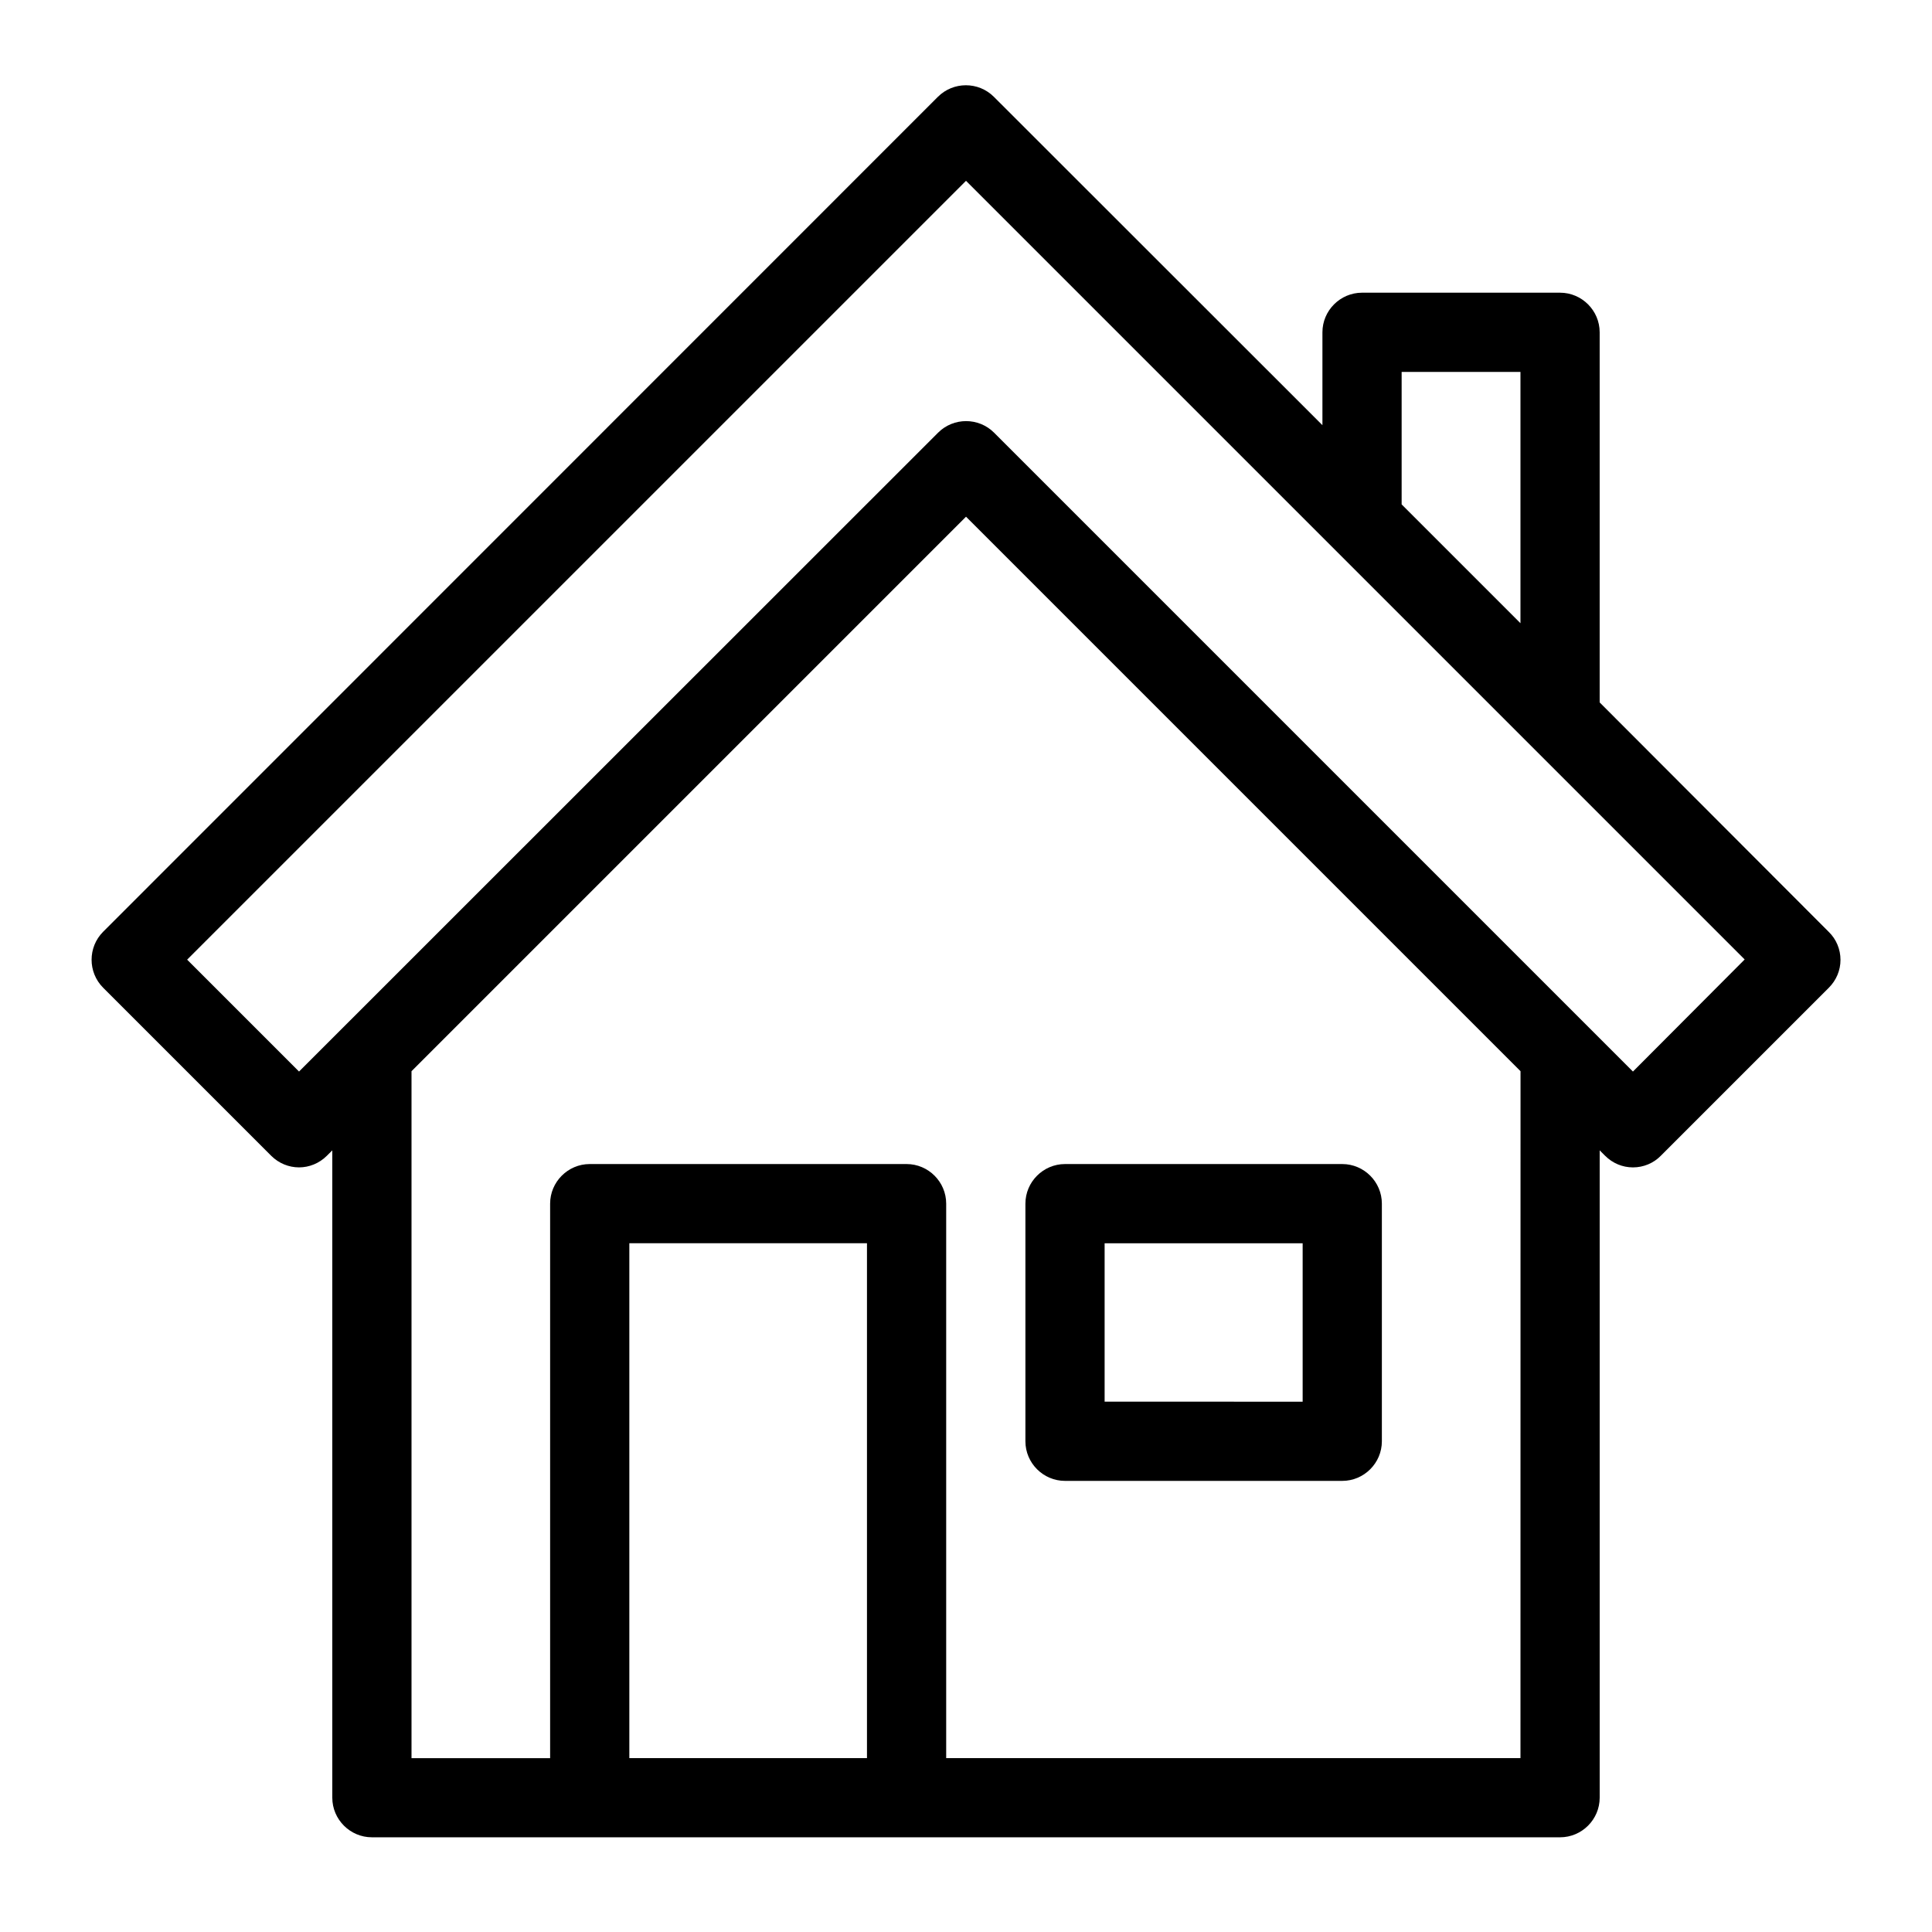
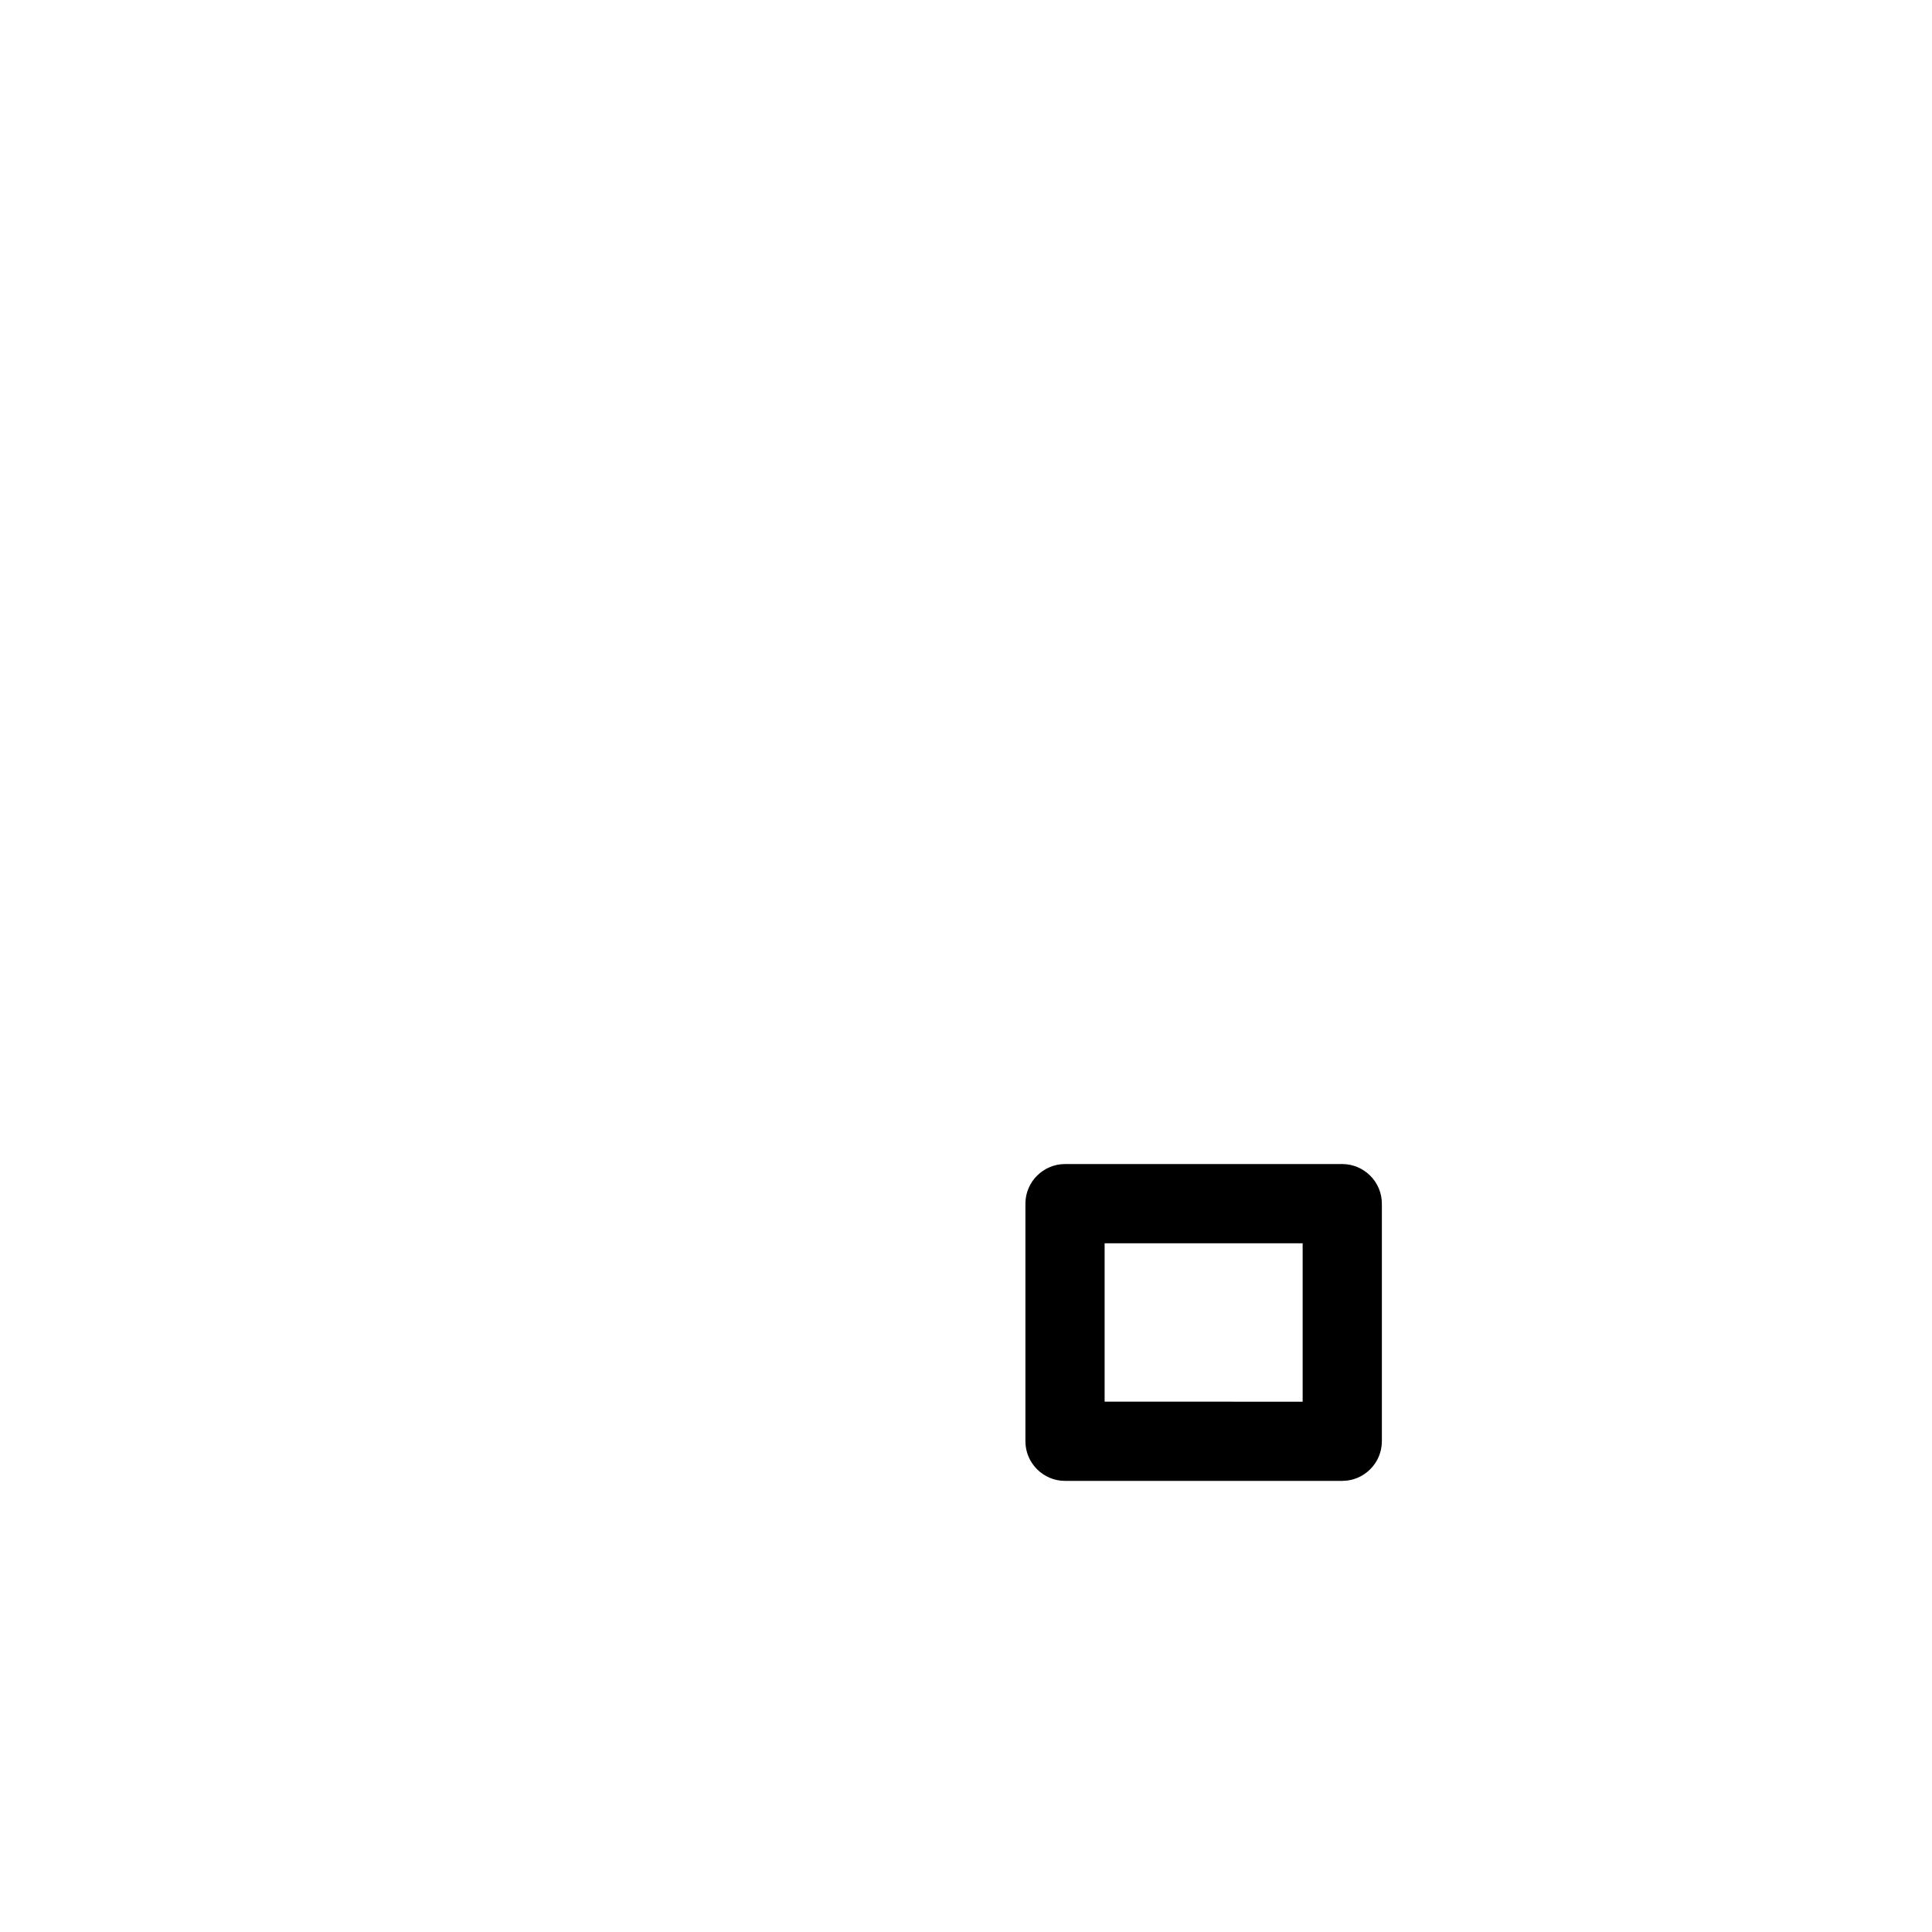
<svg xmlns="http://www.w3.org/2000/svg" fill="#000000" width="800px" height="800px" version="1.1" viewBox="144 144 512 512">
  <g>
-     <path d="m567.93 330.15v-98.086c0-5.773-4.723-10.496-10.496-10.496h-52.48c-5.773 0-10.496 4.723-10.496 10.496v24.613l-87.062-87.012c-4.094-4.094-10.758-4.094-14.852 0l-221.2 221.25c-4.094 4.094-4.094 10.758 0 14.852l44.504 44.504c2.047 2.047 4.723 3.098 7.398 3.098 2.676 0 5.352-1.051 7.398-3.098l1.418-1.414v171.55c0 5.773 4.723 10.496 10.496 10.496h314.88c5.773 0 10.496-4.723 10.496-10.496v-171.55l1.418 1.418c1.996 1.996 4.617 3.098 7.398 3.098s5.457-1.102 7.398-3.098l44.504-44.504c1.996-1.996 3.098-4.617 3.098-7.398s-1.102-5.457-3.098-7.398zm-52.48-87.59h31.488v66.598l-31.488-31.488zm-204.67 367.36v-136.45h62.977v136.45zm236.16 0h-152.19v-146.94c0-5.773-4.723-10.496-10.496-10.496h-83.969c-5.773 0-10.496 4.723-10.496 10.496v146.95h-36.734v-182.05l146.95-146.95 146.95 146.95zm29.809-181.95-169.3-169.3c-4.094-4.094-10.758-4.094-14.852 0l-169.35 169.3-29.652-29.652 206.41-206.4 206.35 206.35z" />
    <path d="m426.24 536.45h73.473c5.773 0 10.496-4.723 10.496-10.496v-62.973c0-5.773-4.723-10.496-10.496-10.496h-73.473c-5.773 0-10.496 4.723-10.496 10.496v62.977c0 5.769 4.723 10.492 10.496 10.492zm10.496-62.973h52.48v41.984l-52.48-0.004z" />
  </g>
</svg>